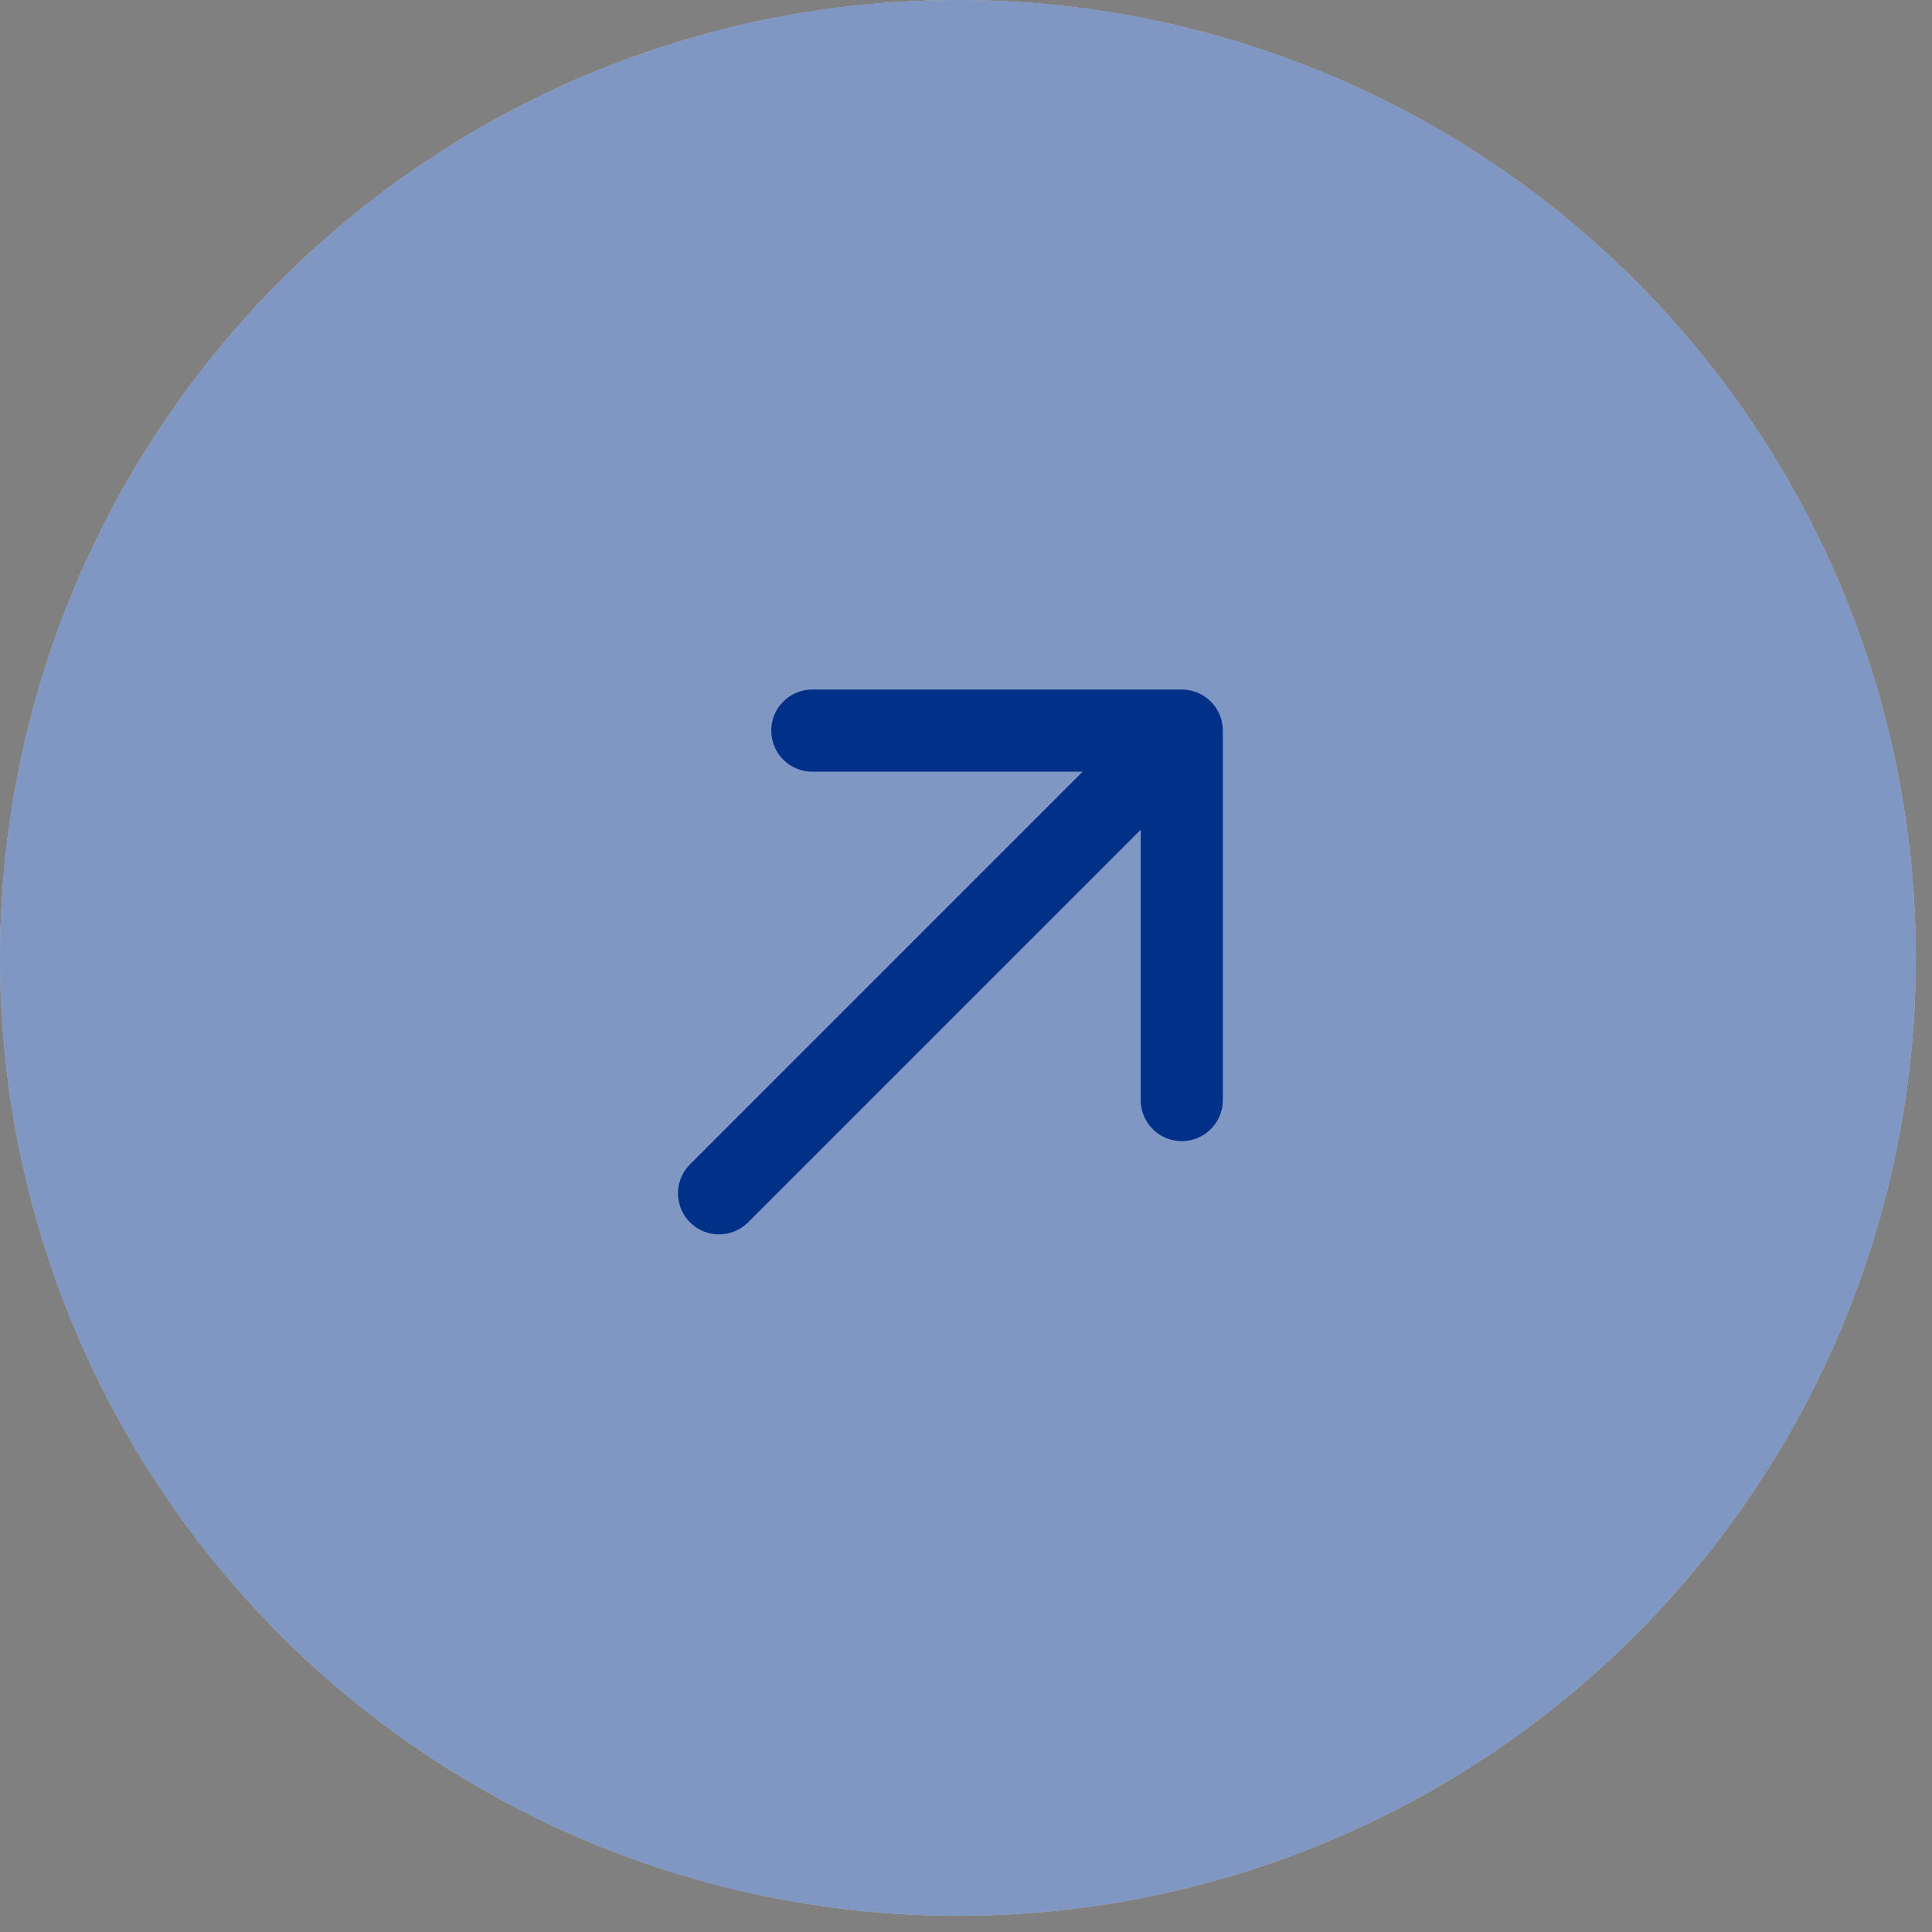
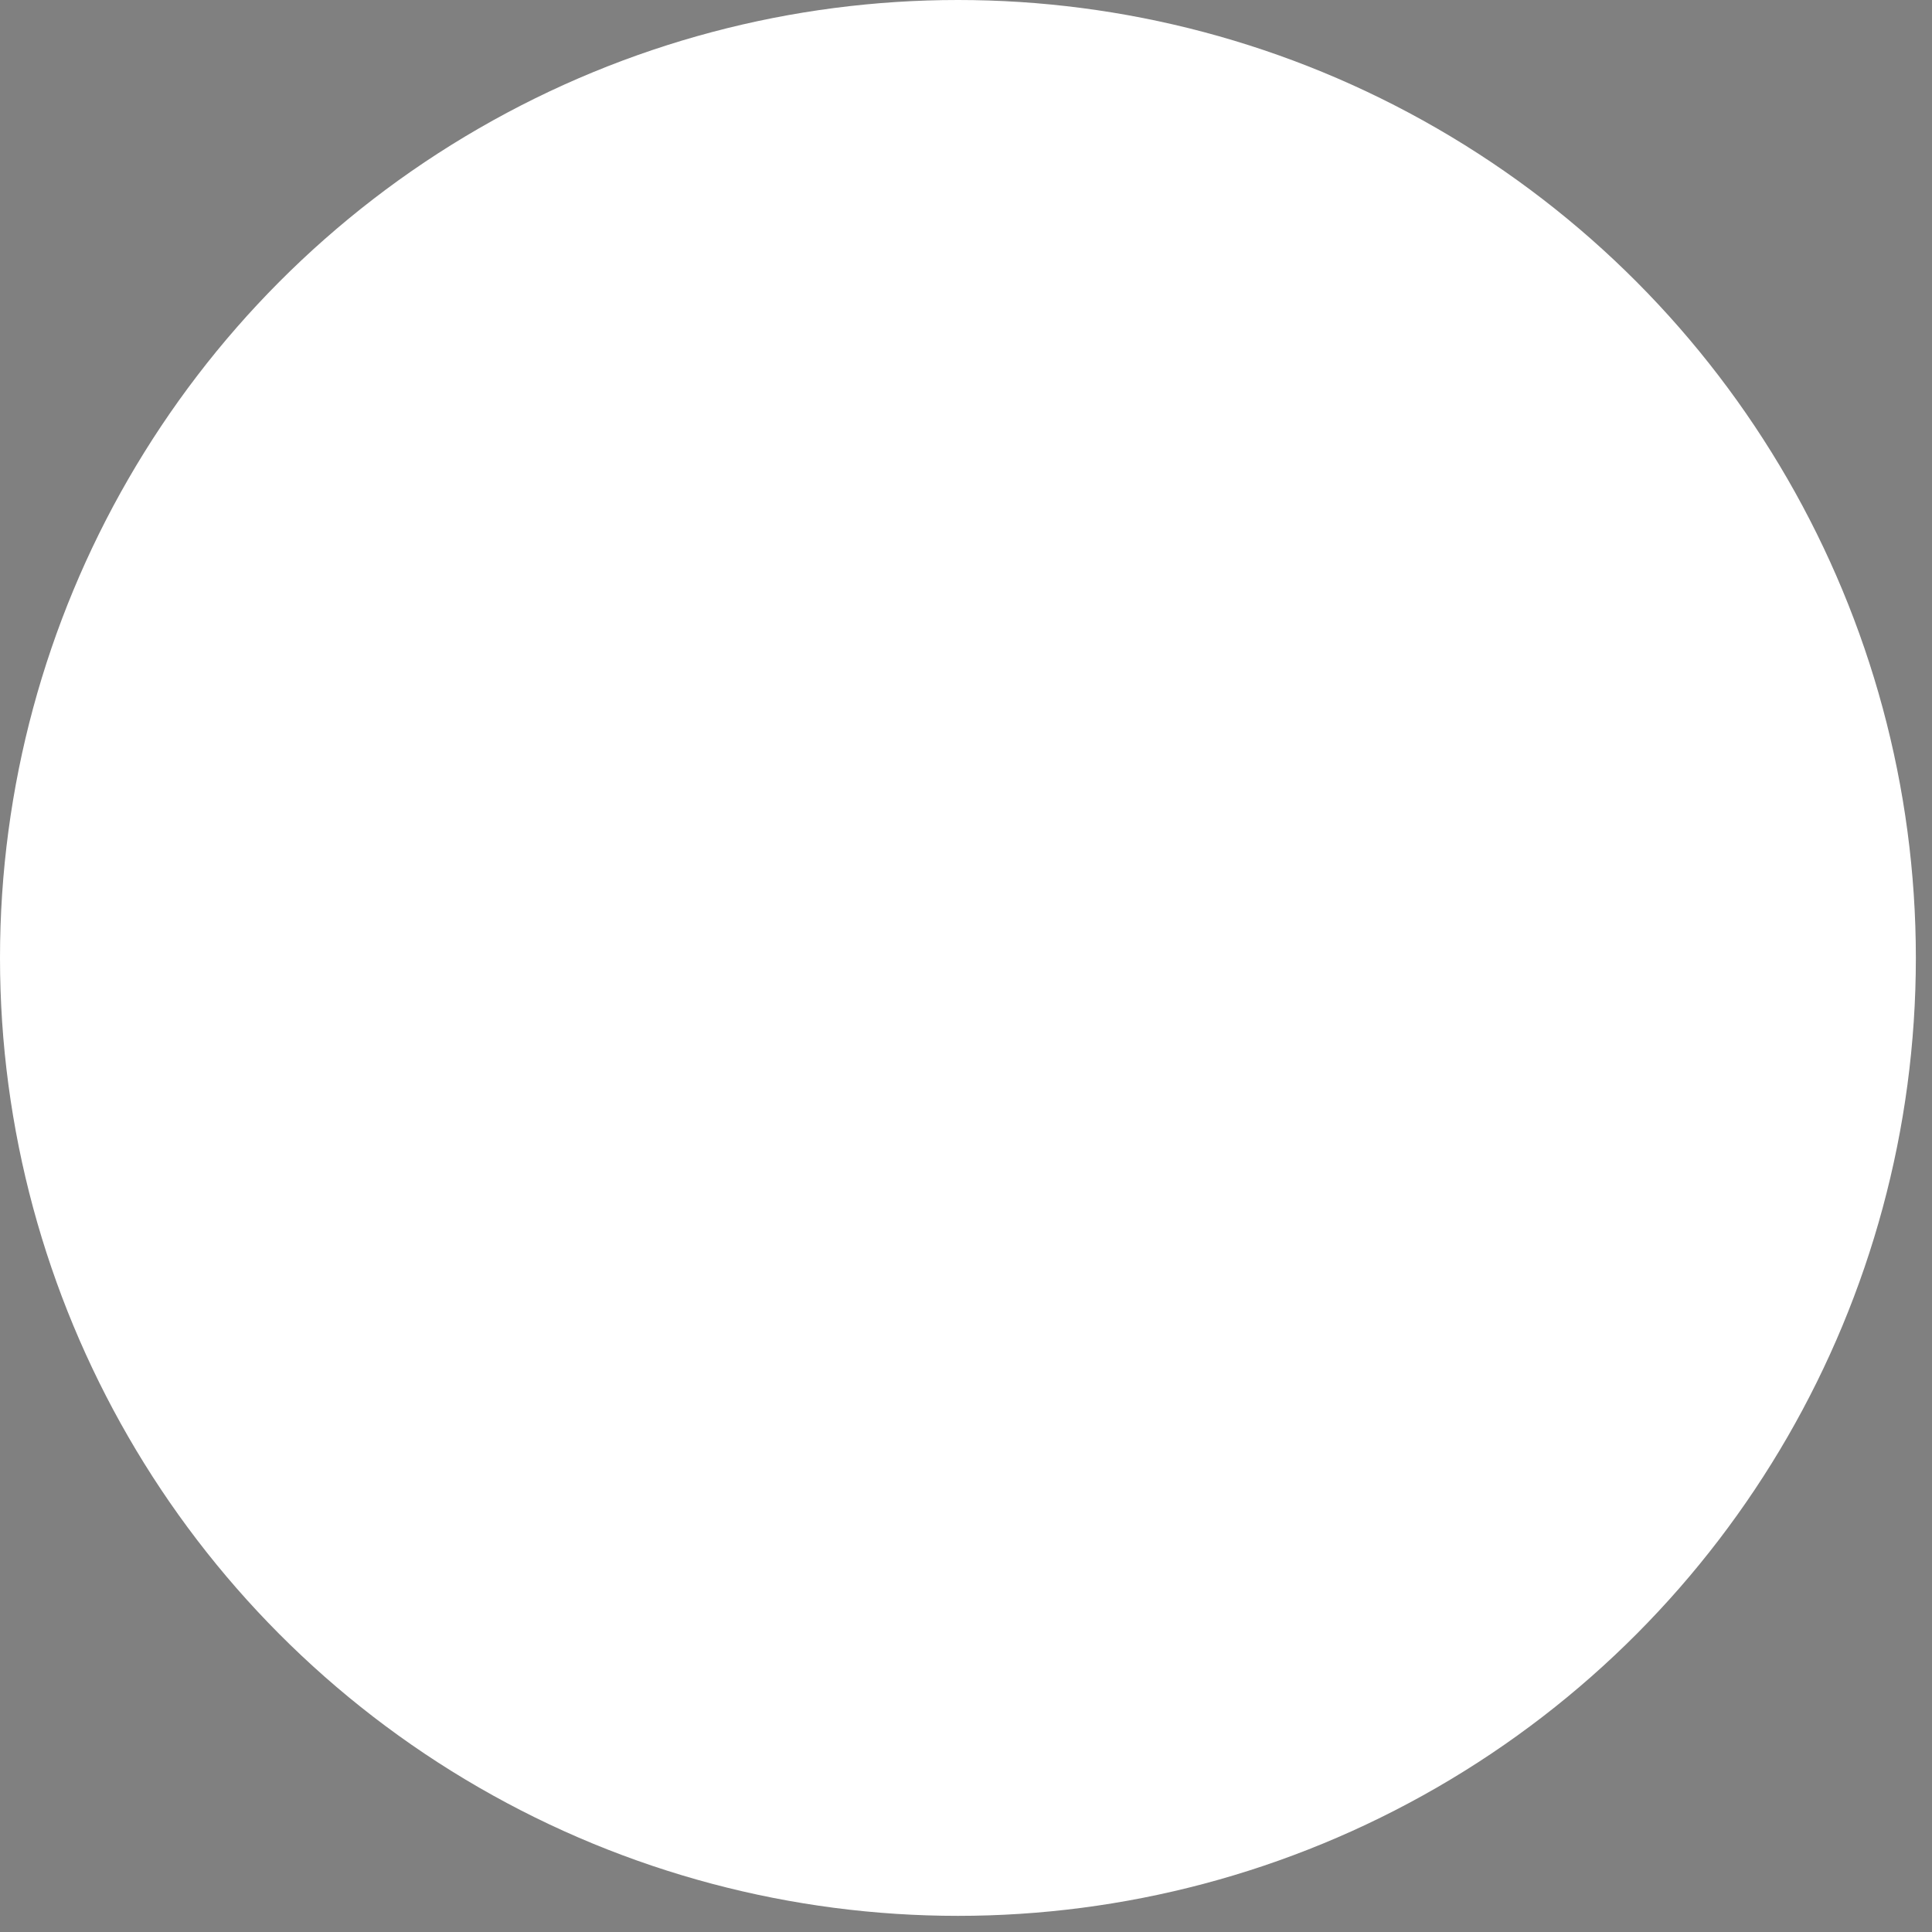
<svg xmlns="http://www.w3.org/2000/svg" width="62" height="62" viewBox="0 0 62 62" fill="none">
  <rect x="0" y="0" width="62" height="62" fill="#808080" stroke="none" />
  <circle cx="30.741" cy="30.741" r="30.741" fill="white" />
-   <circle cx="30.741" cy="30.741" r="30.741" fill="#003087" fill-opacity="0.5" />
-   <path d="M22.144 37.364C21.629 37.878 21.629 38.712 22.144 39.227C22.658 39.741 23.492 39.741 24.007 39.227L22.144 37.364ZM39.242 23.446C39.242 22.718 38.652 22.128 37.925 22.128L26.067 22.128C25.34 22.128 24.75 22.718 24.75 23.446C24.75 24.174 25.34 24.764 26.067 24.764L36.607 24.764L36.607 35.303C36.607 36.031 37.197 36.621 37.925 36.621C38.652 36.621 39.242 36.031 39.242 35.303L39.242 23.446ZM24.007 39.227L38.856 24.378L36.993 22.514L22.144 37.364L24.007 39.227Z" fill="#003087" />
</svg>